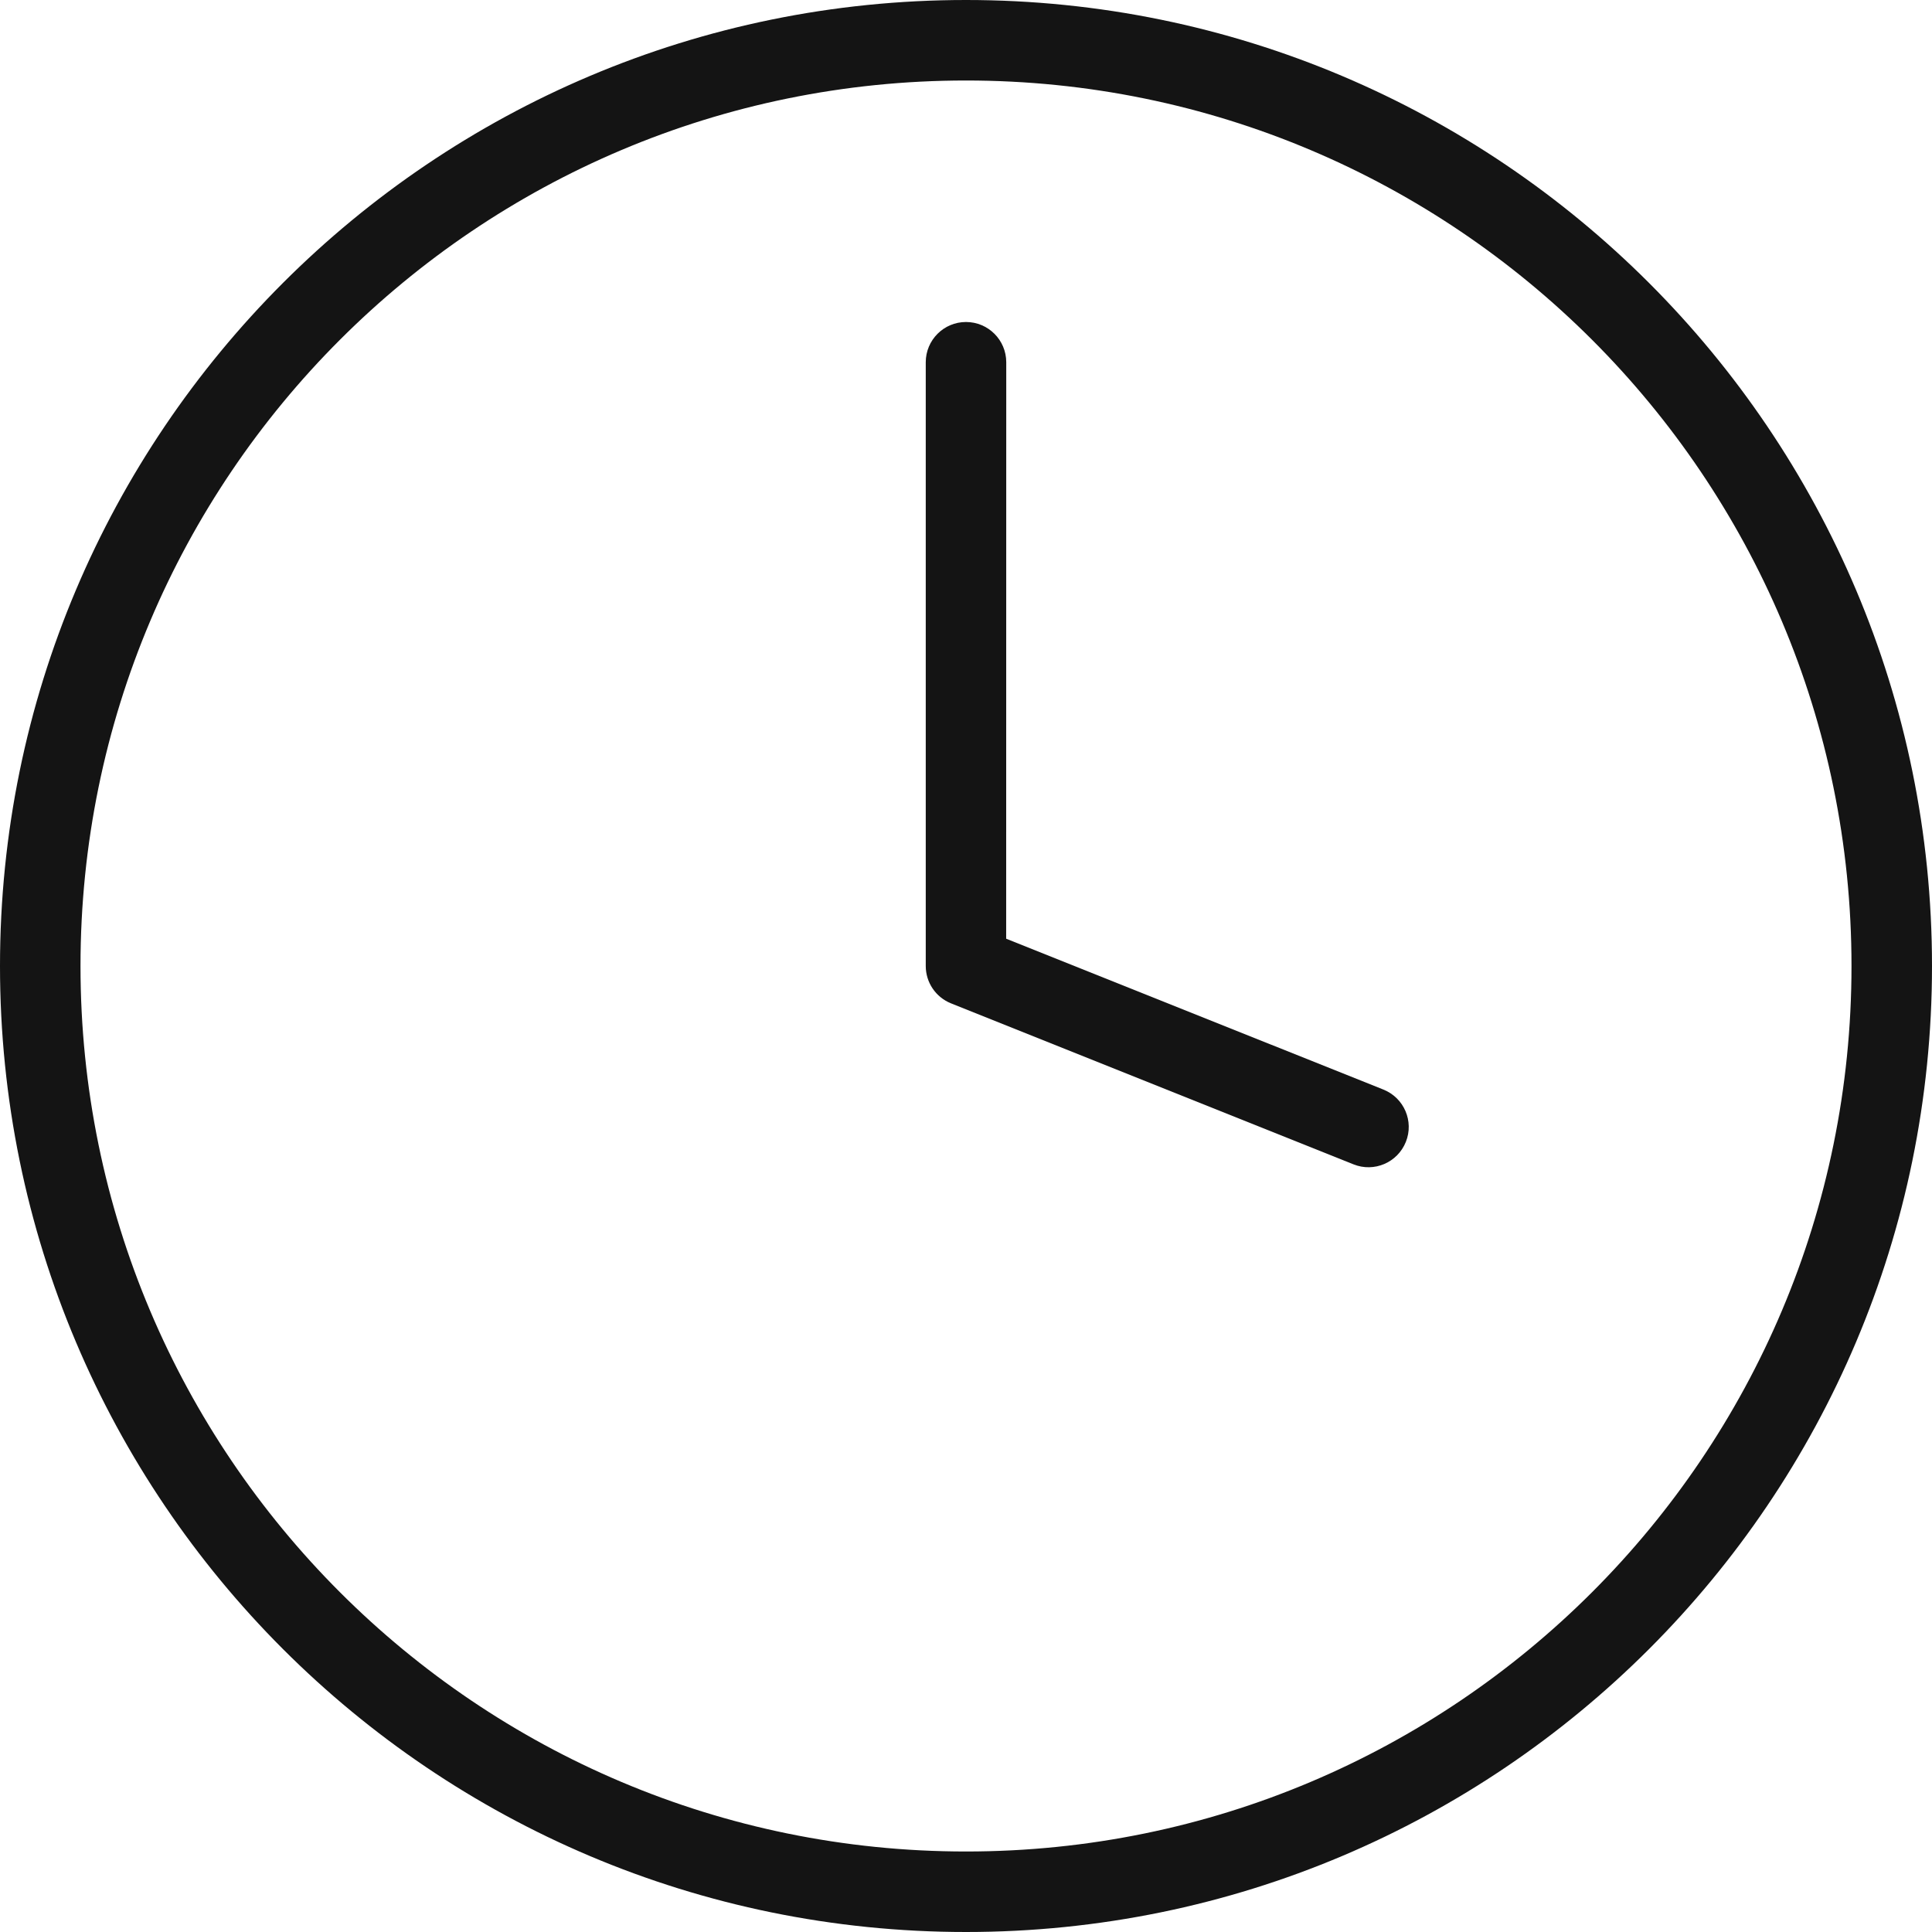
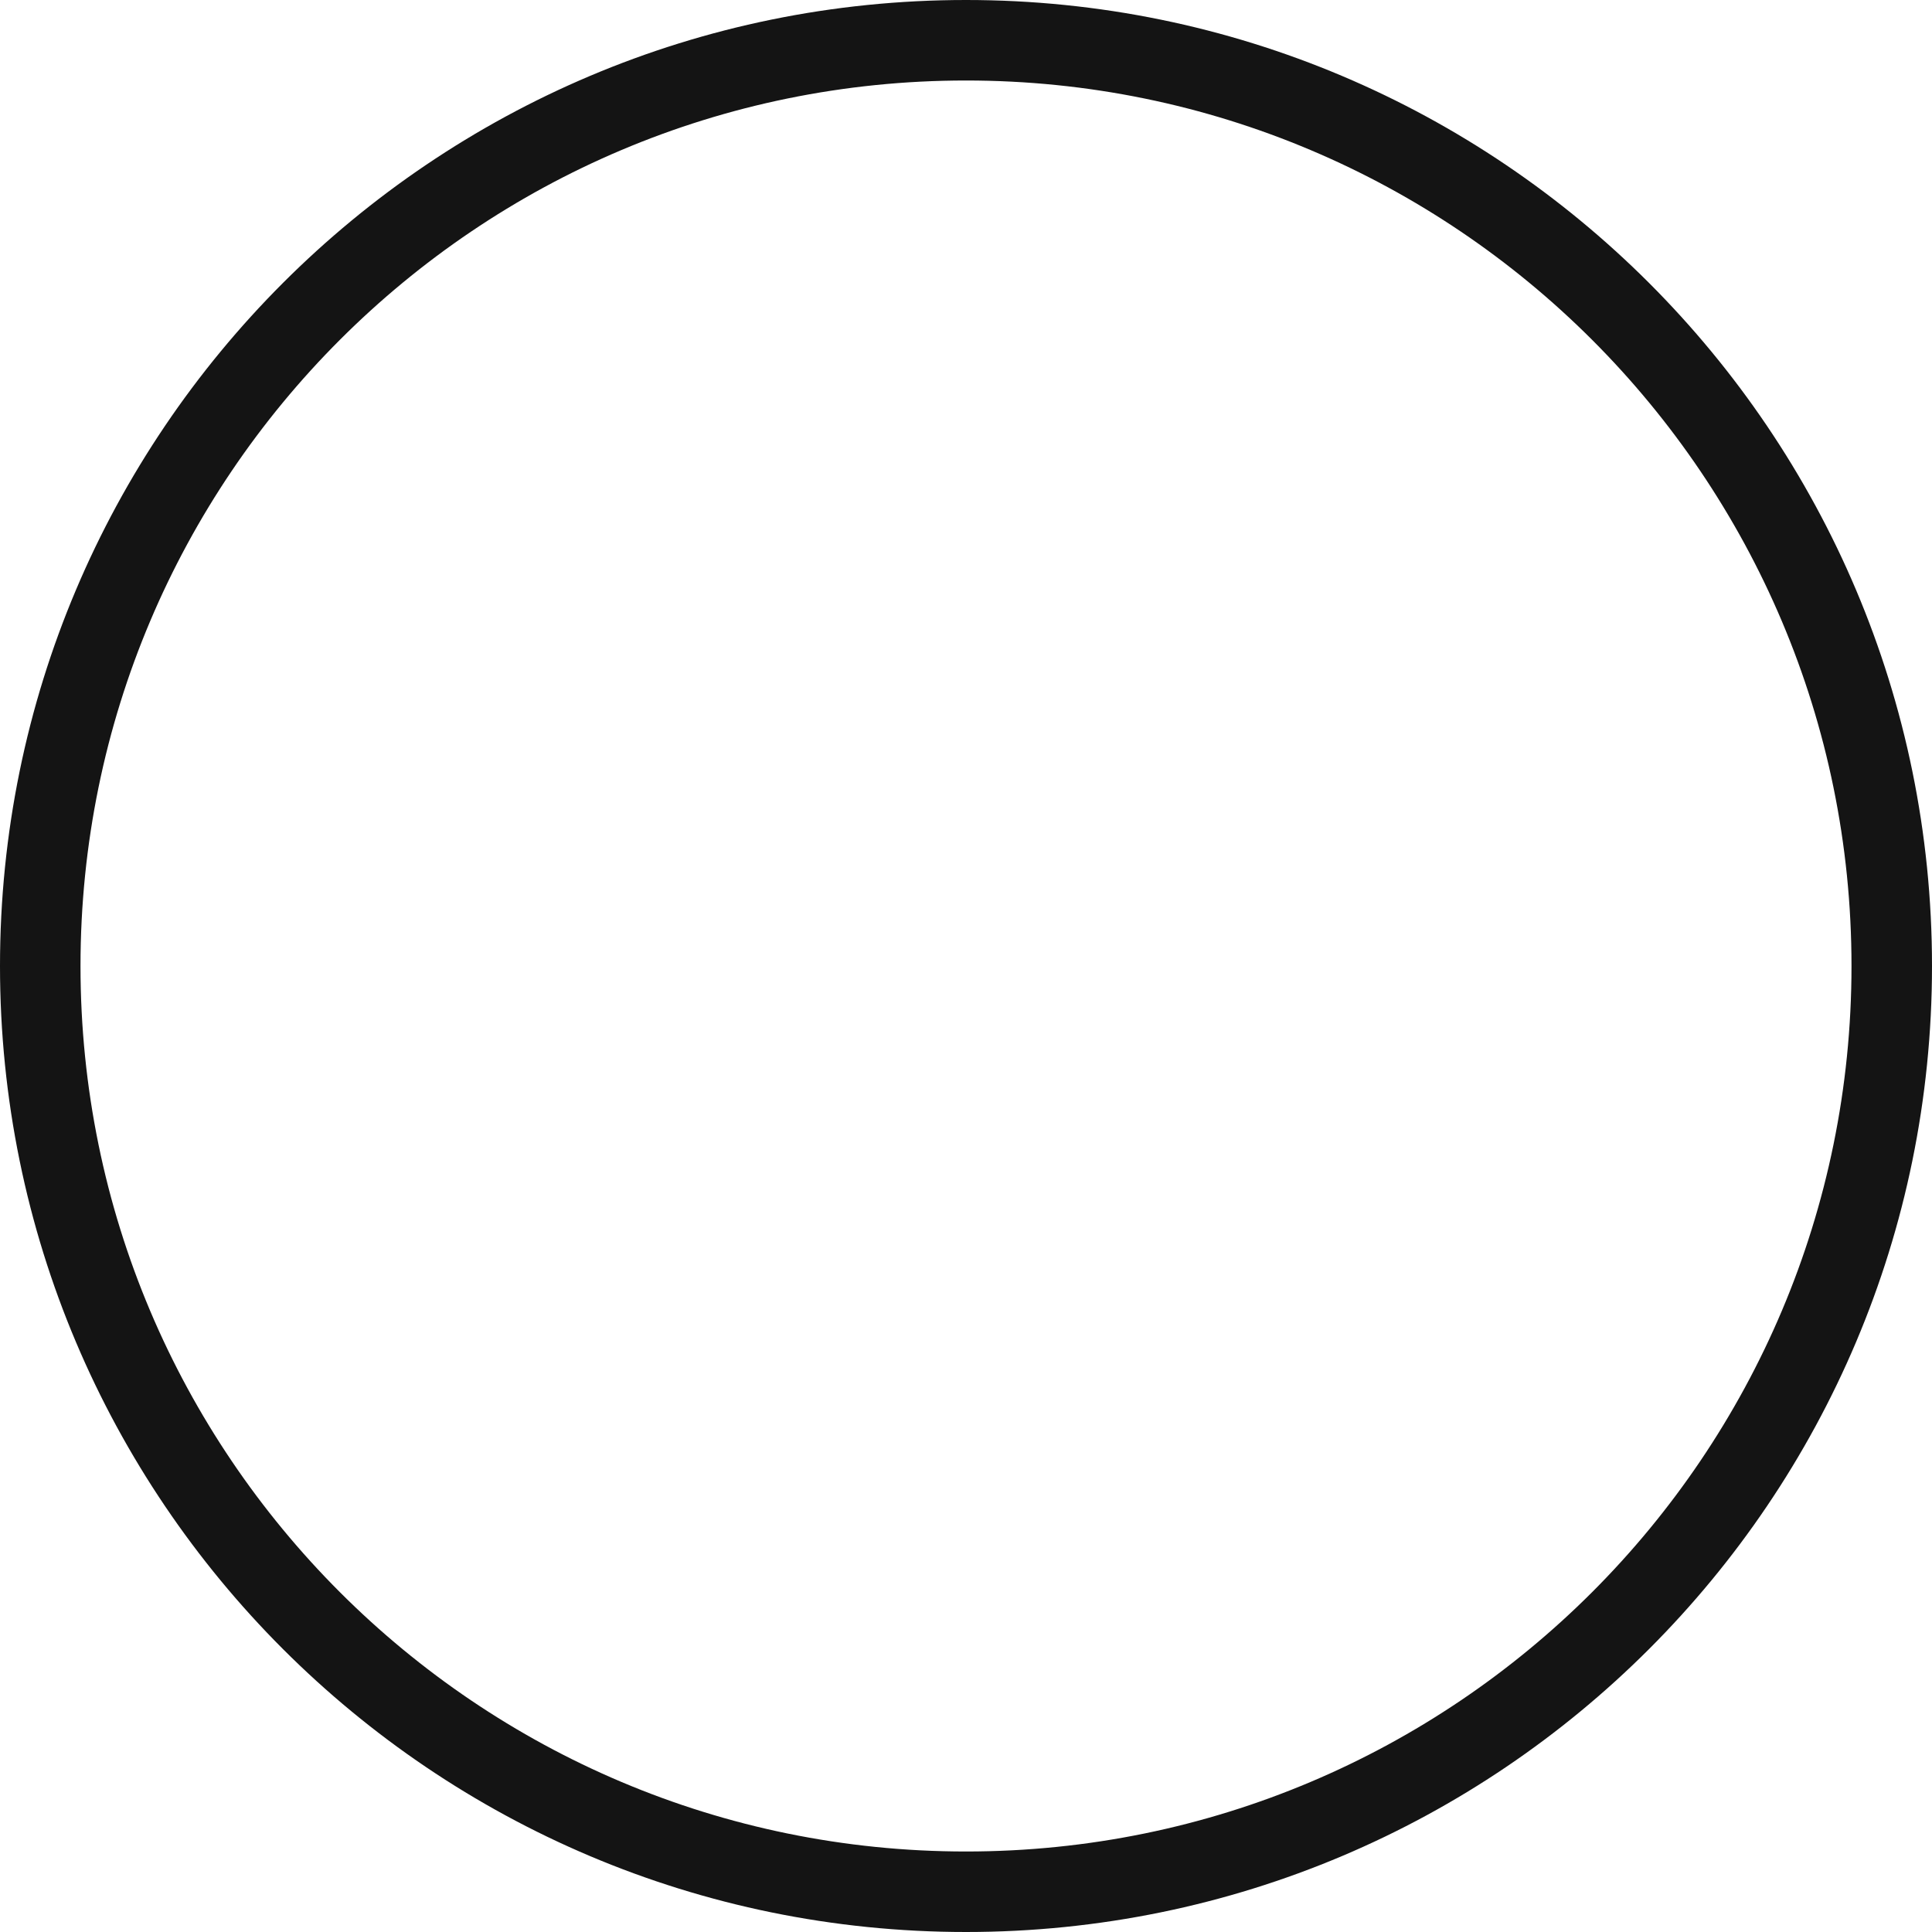
<svg xmlns="http://www.w3.org/2000/svg" height="24" viewBox="0 0 24 24" width="24">
  <g fill="#141414" fill-rule="nonzero">
-     <path d="m12.5 4.5c0-.276-.224-.5-.5-.5s-.5.224-.5.5v7.5c0 .204.124.388.314.464l5 2c.256.103.547-.022.65-.279.103-.256-.022-.547-.279-.65l-4.686-1.874z" />
-     <path d="m12 23c6.075 0 11-4.925 11-11 0-6.075-4.925-11-11-11-6.075 0-11 4.925-11 11 0 6.075 4.925 11 11 11zm0 1c-6.627 0-12-5.373-12-12s5.373-12 12-12 12 5.373 12 12-5.373 12-12 12z" />
+     <path d="m12 23c6.075 0 11-4.925 11-11 0-6.075-4.925-11-11-11-6.075 0-11 4.925-11 11 0 6.075 4.925 11 11 11zm0 1c-6.627 0-12-5.373-12-12s5.373-12 12-12 12 5.373 12 12-5.373 12-12 12" />
  </g>
</svg>